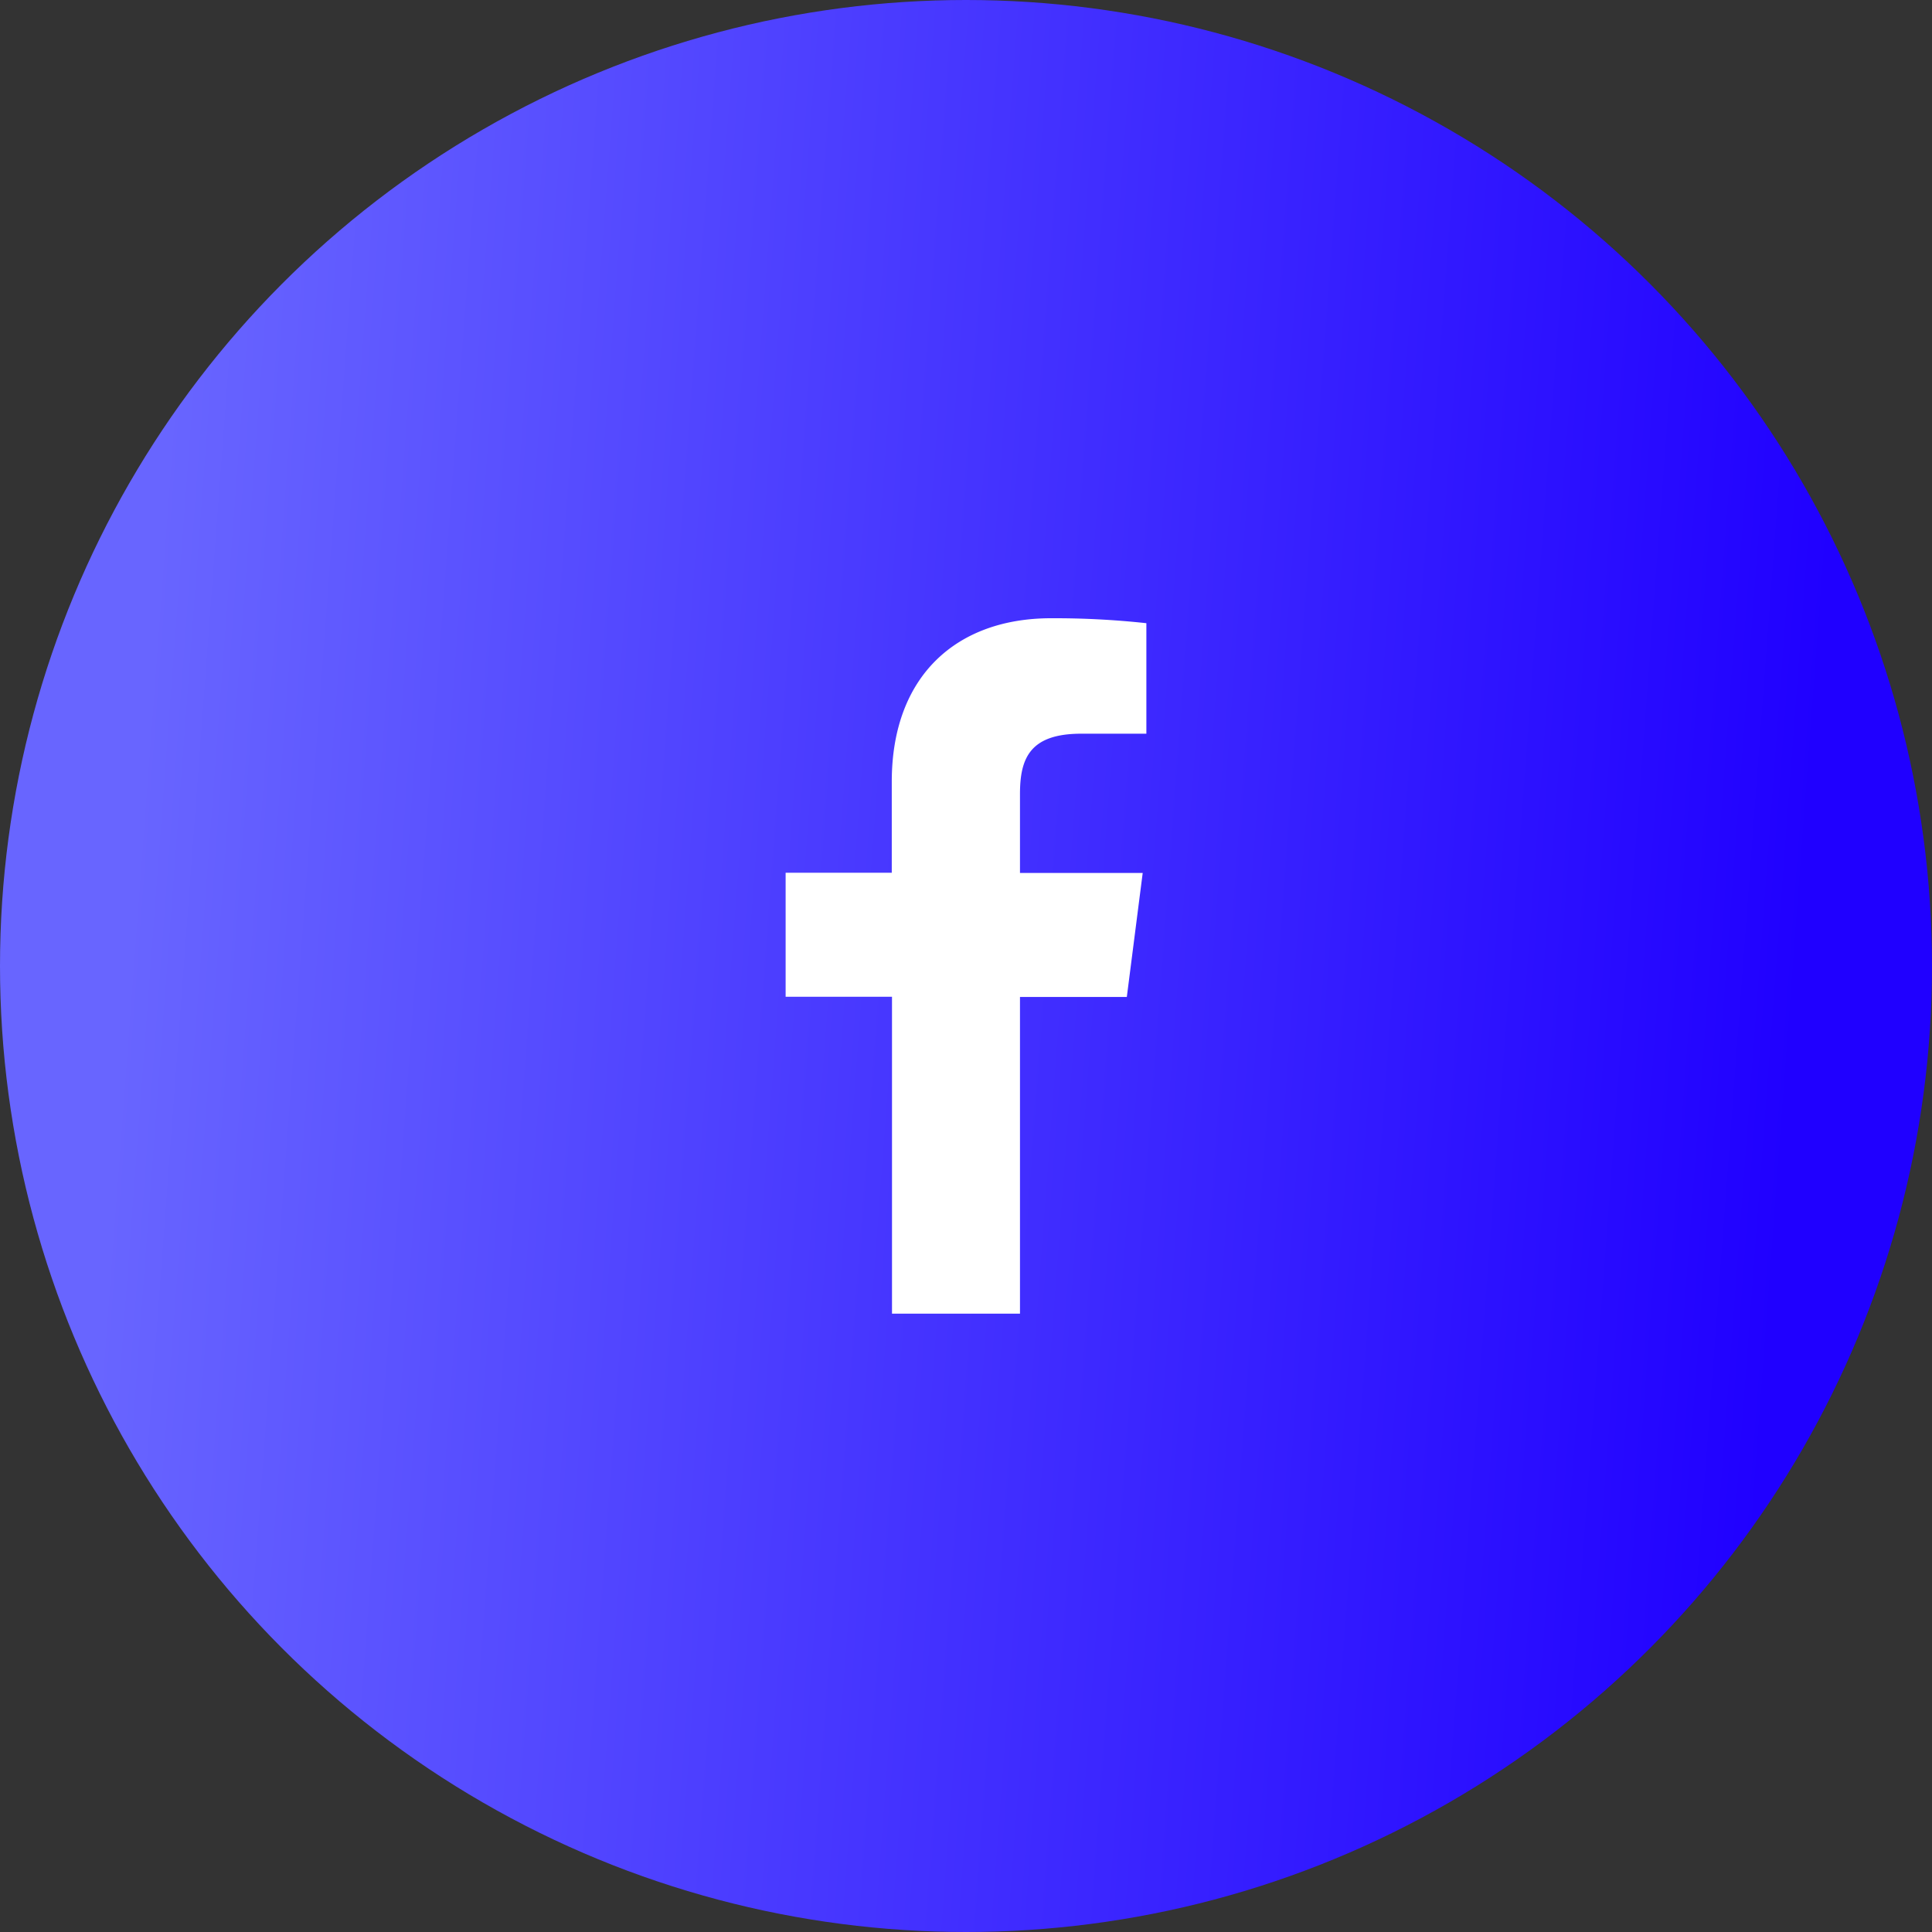
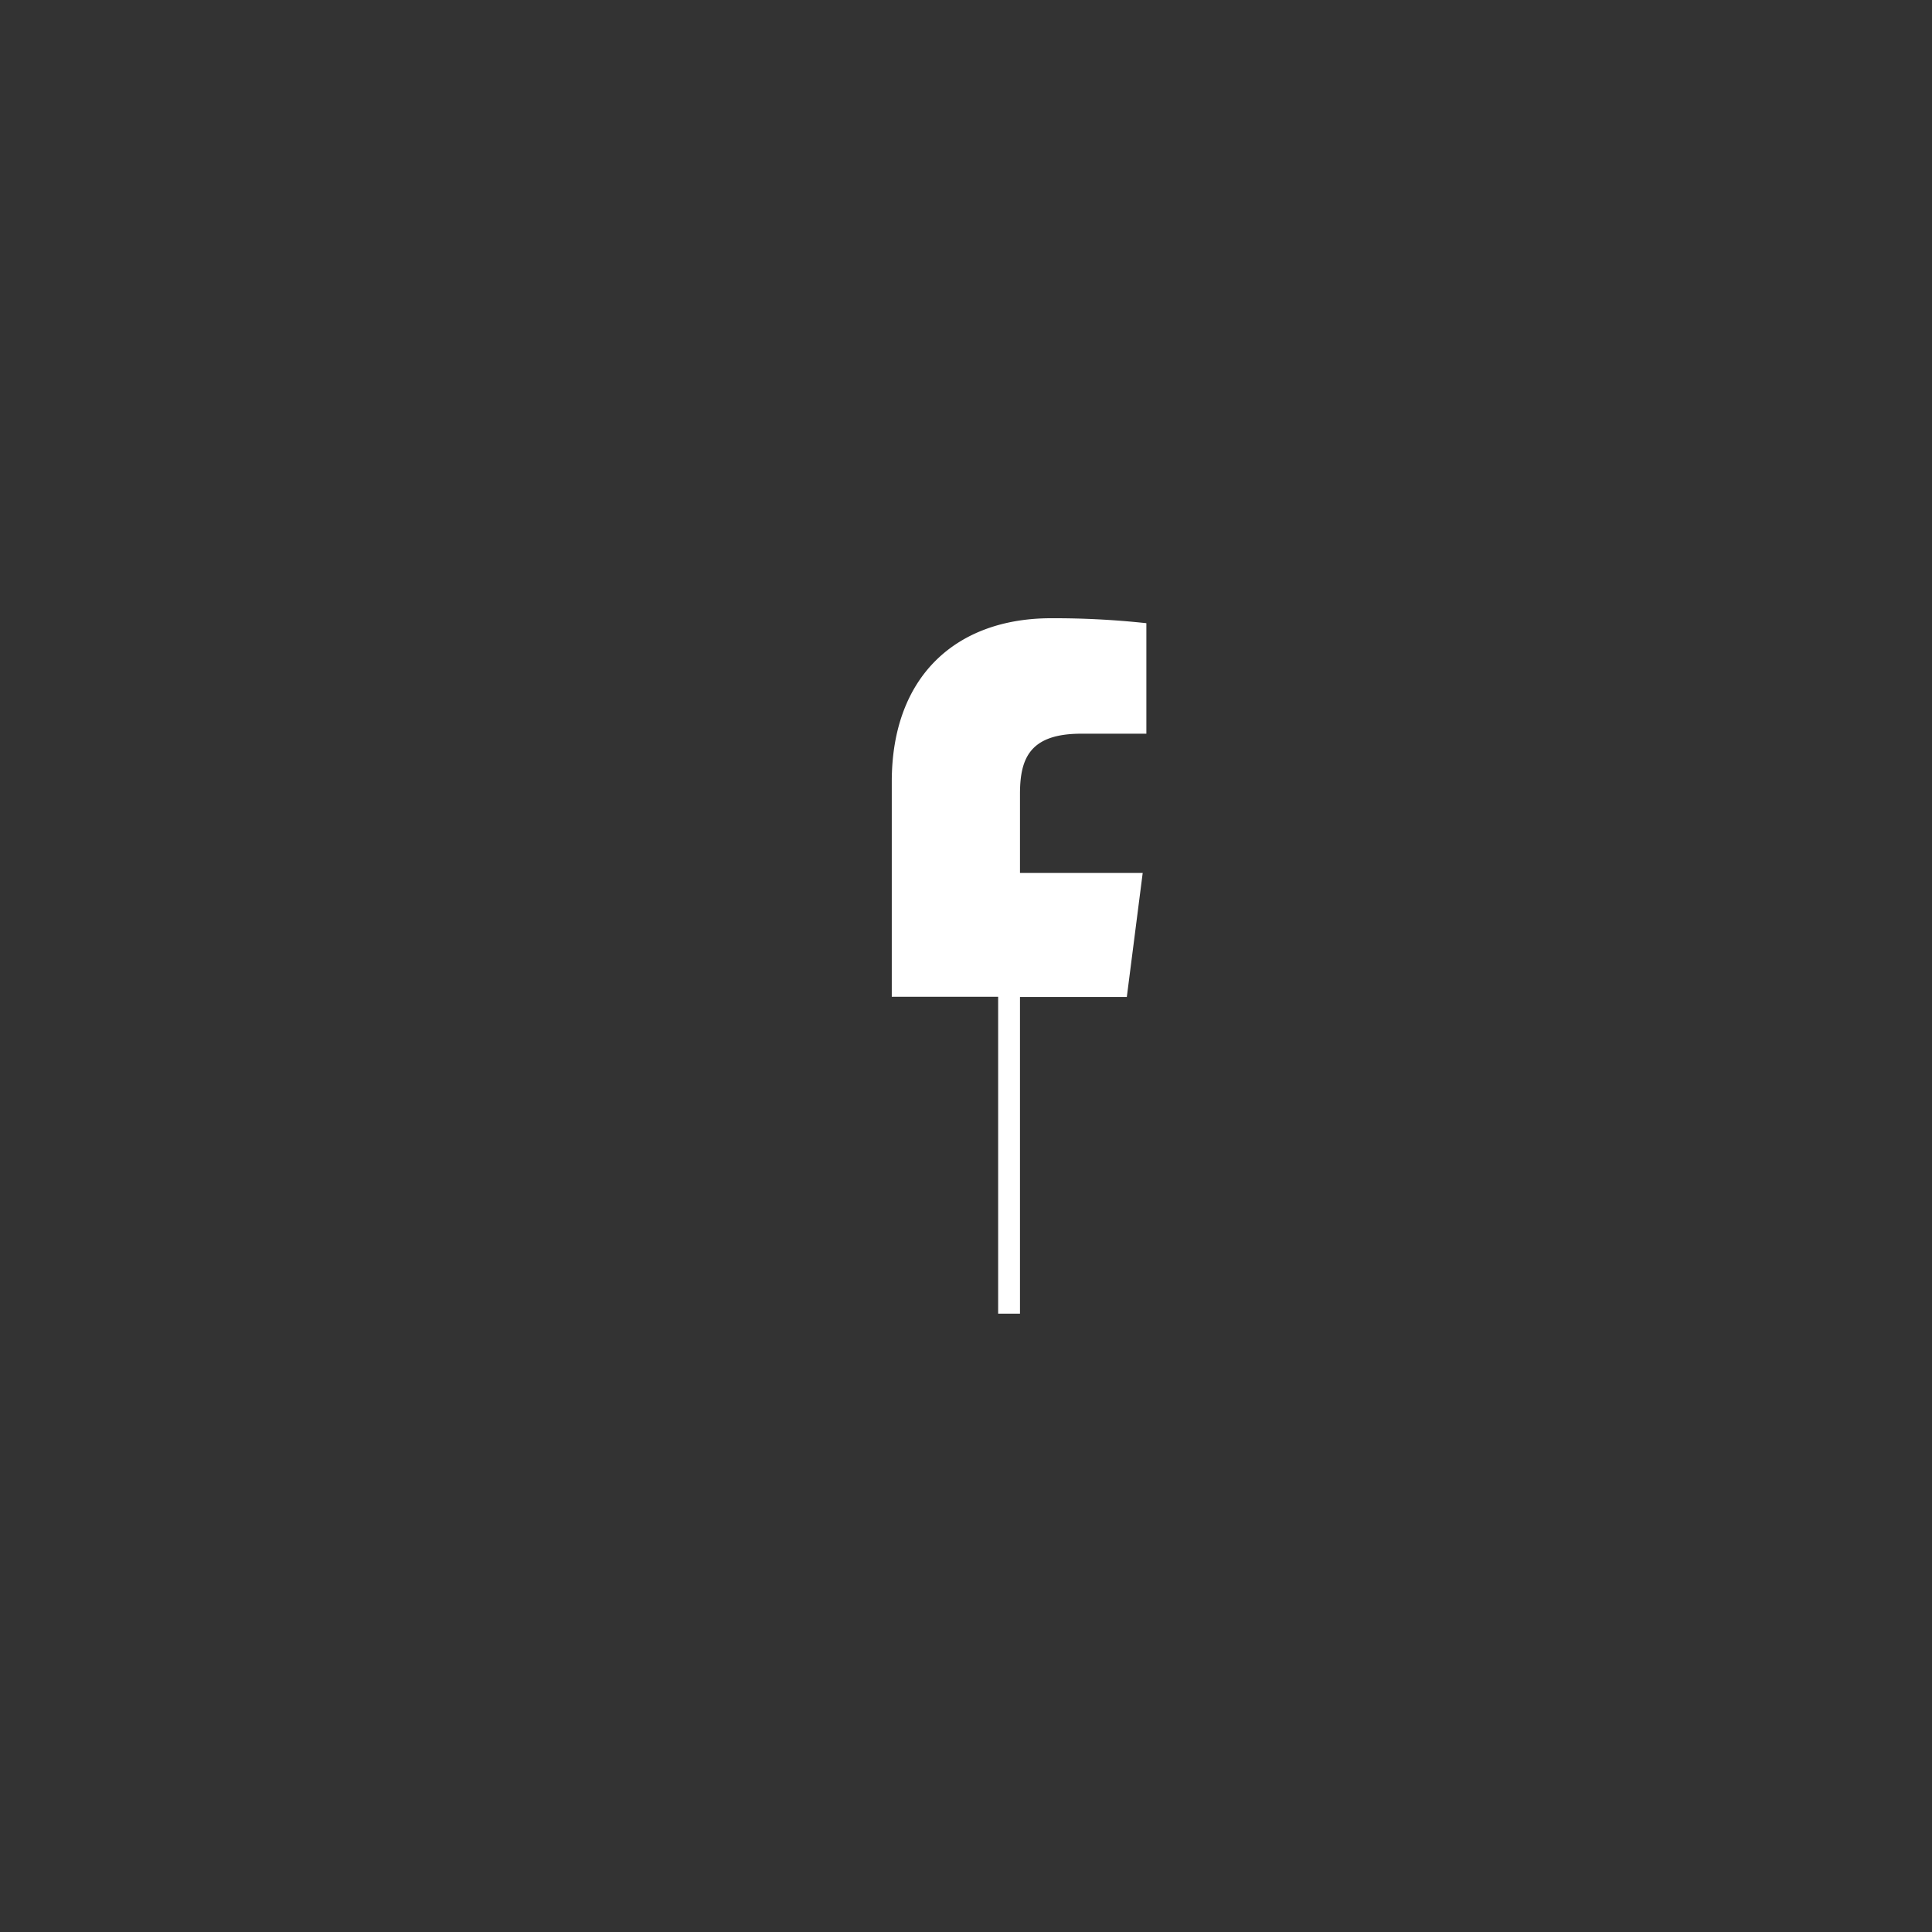
<svg xmlns="http://www.w3.org/2000/svg" width="50" height="50" fill="none">
  <rect width="100%" height="100%" fill="#333333" stroke="none" />
-   <circle cx="25" cy="25" r="25" fill="url(#paint0_linear_117216_25)" />
-   <path d="M26.397 33.997v-8.196h2.765l.411-3.209h-3.176v-2.044c0-.926.258-1.56 1.587-1.56h1.684v-2.86A22.108 22.108 0 0027.201 16c-2.444 0-4.122 1.492-4.122 4.231v2.355h-2.747v3.21h2.753v8.201h3.312z" fill="#fff" />
+   <path d="M26.397 33.997v-8.196h2.765l.411-3.209h-3.176v-2.044c0-.926.258-1.56 1.587-1.56h1.684v-2.86A22.108 22.108 0 0027.201 16c-2.444 0-4.122 1.492-4.122 4.231v2.355v3.21h2.753v8.201h3.312z" fill="#fff" />
  <defs>
    <linearGradient id="paint0_linear_117216_25" x1="5.111" y1="0" x2="48.239" y2="3.215" gradientUnits="userSpaceOnUse">
      <stop stop-color="#6865FF" />
      <stop offset="1" stop-color="#2000FF" />
    </linearGradient>
  </defs>
</svg>